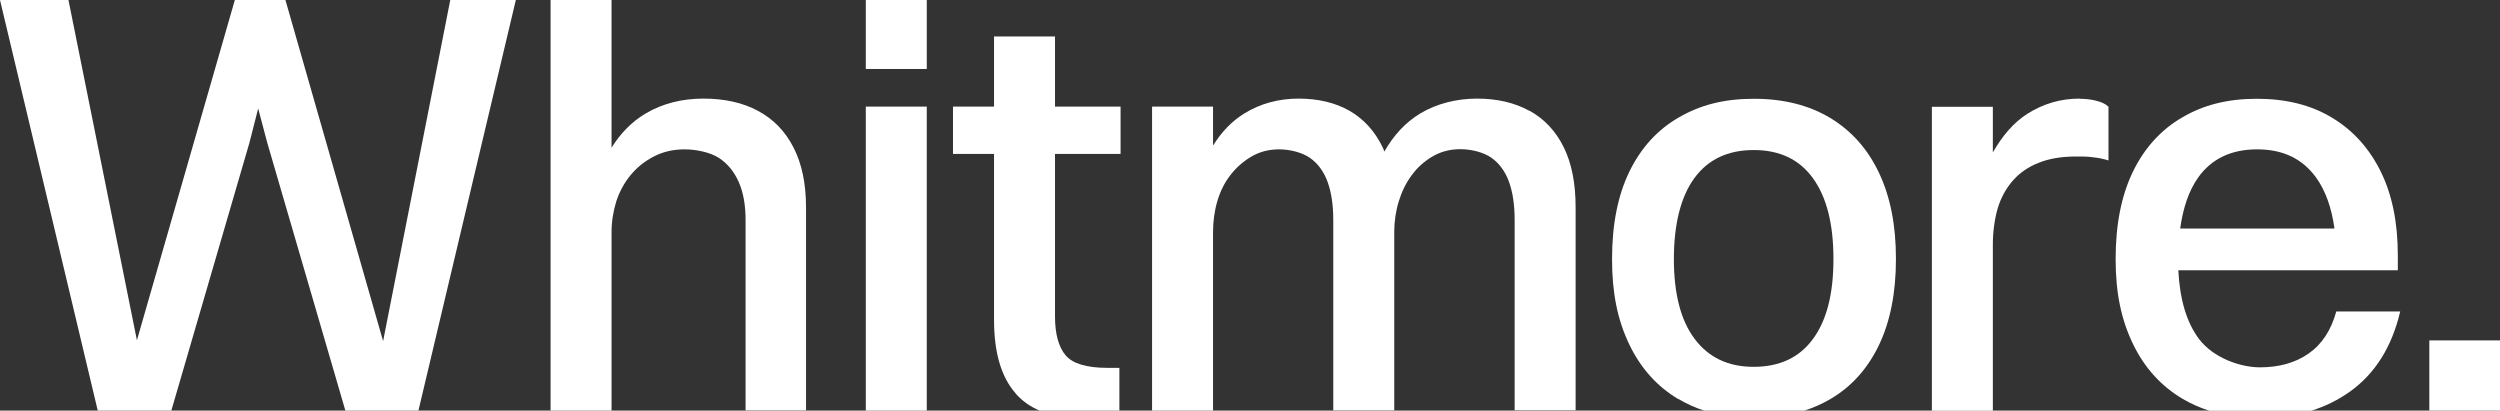
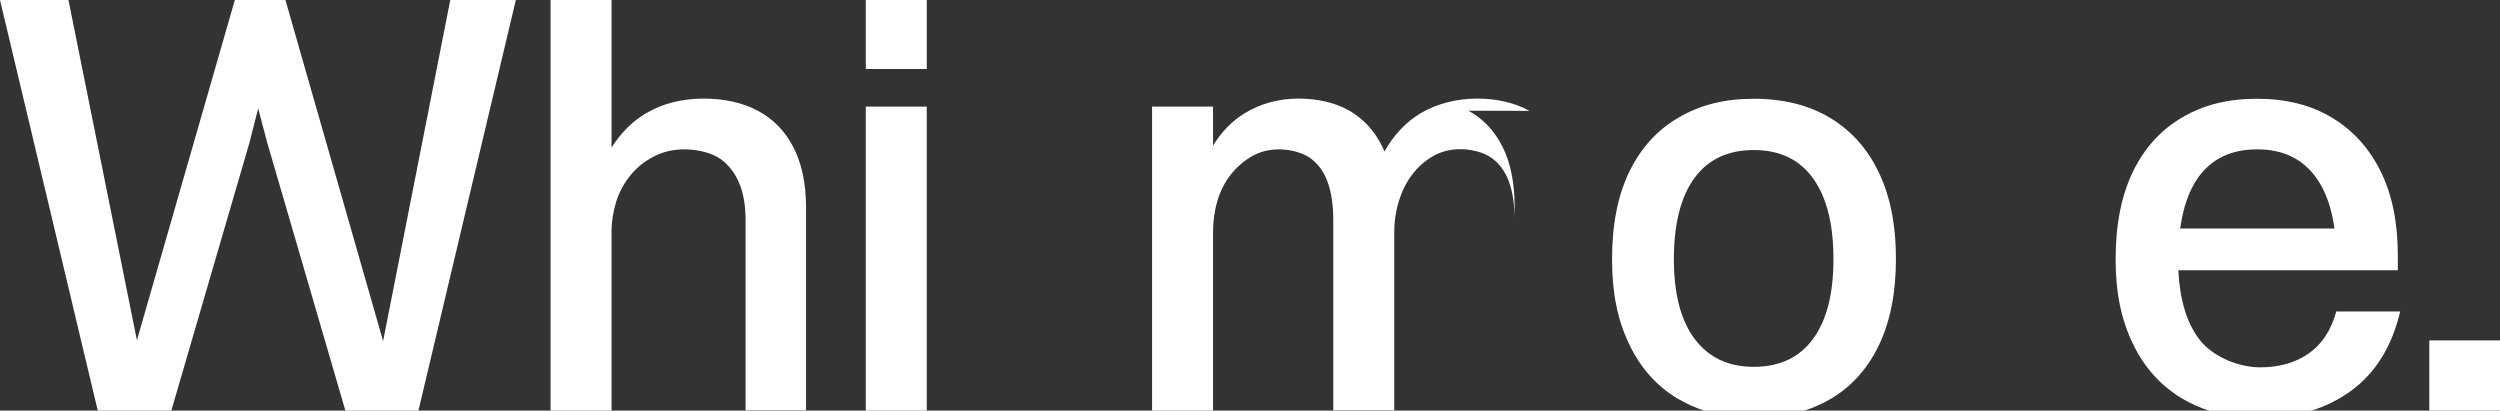
<svg xmlns="http://www.w3.org/2000/svg" id="Layer_1" viewBox="0 0 1468 241.1">
  <rect x="0" y="0" width="1468" height="241.1" fill="#333333" stroke="none" />
  <defs>
    <style>      .st0 {        fill: #fff;      }    </style>
  </defs>
  <path class="st0" d="M224.9,200.1L167.6,0h-29.7l-57.5,199.8L40.2,0H0l57.4,241.1h43.2l45.9-157.4,5.1-20,5.3,20,45.9,157.4h42.9L302.9,0h-38.5l-39.4,200.1Z" />
  <path class="st0" d="M445.1,65.1c-8.9-4.8-19.6-7.2-32.1-7.2s-24,2.9-33.8,8.7c-8,4.7-14.7,11.5-20.1,20.1V0h-35.8v241.1h35.8v-104.8c0-6.2,1-12.3,2.8-18.1,1.9-5.8,4.7-10.9,8.4-15.4,3.7-4.5,8.2-8.1,13.6-10.9,5.4-2.8,11.4-4.2,18.1-4.2s15,1.7,20.1,5c5.1,3.3,9,8.1,11.7,14.2,2.7,6.1,4,13.6,4,22.3v111.8h35.5v-119.2c0-14.1-2.5-25.8-7.4-35.3-4.9-9.5-11.8-16.6-20.8-21.4h0Z" />
  <path class="st0" d="M544.2,62.6h-35.8v178.5h35.8V62.6Z" />
  <path class="st0" d="M544.2,0h-35.8v40.5h35.8V0Z" />
-   <path class="st0" d="M898.1,65.1c-8.7-4.8-19-7.2-30.8-7.2s-23.6,2.9-33.3,8.7c-8.6,5.2-15.6,12.7-21.1,22.4-.3-.8-.6-1.7-1-2.5-4.6-9.5-11.1-16.6-19.4-21.4-8.4-4.8-18.4-7.2-30-7.2s-22.4,2.9-31.8,8.7c-7.3,4.5-13.4,10.8-18.4,18.9v-22.9h-35.8v178.5h35.8v-104.8c0-6.2.8-12.3,2.5-18.1,1.7-5.8,4.2-10.9,7.7-15.4,3.5-4.5,7.6-8.1,12.4-10.9,4.8-2.8,10.2-4.2,16.2-4.2s13.4,1.7,18.1,5c4.7,3.3,8.2,8.1,10.4,14.2,2.2,6.1,3.3,13.6,3.3,22.3v111.8h35.8v-104.8c0-6.2.9-12.3,2.7-18.1,1.8-5.8,4.3-10.9,7.7-15.4,3.3-4.5,7.4-8.1,12.2-10.9,4.8-2.8,10.2-4.2,16.3-4.2s13.4,1.7,18.1,5c4.7,3.3,8.2,8.1,10.4,14.2,2.2,6.1,3.3,13.6,3.3,22.3v111.8h35.8v-119.2c0-14.1-2.3-25.8-7-35.3-4.7-9.5-11.4-16.6-20.1-21.4h0Z" />
-   <path class="st0" d="M1221.2,57.9c-11.2,0-21.4,3-30.7,8.9-7.9,5-14.6,12.7-20.3,22.7v-26.8h-35.8v178.5h35.8v-97.4c0-7.8,1-14.9,2.8-21.3,1.9-6.4,4.9-11.8,8.9-16.4,4-4.6,9.1-8.1,15.2-10.5,6.2-2.5,13.5-3.7,21.9-3.7s7.2.2,10.4.5c3.1.3,6,1,8.7,1.8v-31.5c-1.6-1.6-3.9-2.7-7-3.5s-6.5-1.2-10-1.2h0Z" />
+   <path class="st0" d="M898.1,65.1c-8.7-4.8-19-7.2-30.8-7.2s-23.6,2.9-33.3,8.7c-8.6,5.2-15.6,12.7-21.1,22.4-.3-.8-.6-1.7-1-2.5-4.6-9.5-11.1-16.6-19.4-21.4-8.4-4.8-18.4-7.2-30-7.2s-22.4,2.9-31.8,8.7c-7.3,4.5-13.4,10.8-18.4,18.9v-22.9h-35.8v178.5h35.8v-104.8c0-6.2.8-12.3,2.5-18.1,1.7-5.8,4.2-10.9,7.7-15.4,3.5-4.5,7.6-8.1,12.4-10.9,4.8-2.8,10.2-4.2,16.2-4.2s13.4,1.7,18.1,5c4.7,3.3,8.2,8.1,10.4,14.2,2.2,6.1,3.3,13.6,3.3,22.3v111.8h35.8v-104.8c0-6.2.9-12.3,2.7-18.1,1.8-5.8,4.3-10.9,7.7-15.4,3.3-4.5,7.4-8.1,12.2-10.9,4.8-2.8,10.2-4.2,16.3-4.2s13.4,1.7,18.1,5c4.7,3.3,8.2,8.1,10.4,14.2,2.2,6.1,3.3,13.6,3.3,22.3v111.8v-119.2c0-14.1-2.3-25.8-7-35.3-4.7-9.5-11.4-16.6-20.1-21.4h0Z" />
  <path class="st0" d="M1468,199.9h-41.5v41.2h41.5v-41.2Z" />
-   <path class="st0" d="M596.4,231.1c3.8,4.3,8.5,7.7,14.1,10h46.8v-25.1h-7c-12.3,0-20.5-2.5-24.6-7.4-4.1-4.9-6.2-12.5-6.2-22.8v-95.4h38.5v-27.8h-38.5V21.4h-35.8v41.2h-24.1v27.8h24.1v97.4c0,19.2,4.2,33.6,12.7,43.2Z" />
  <path class="st0" d="M985.4,234.2c4.8,2.8,9.9,5.2,15.3,6.9h58.9c5.3-1.7,10.2-3.9,14.9-6.6,12.5-7.2,22.1-17.9,28.8-31.8,6.7-14,10-30.9,10-50.7s-3.3-36.4-9.9-50.4c-6.6-14-16.1-24.7-28.6-32.3h0c-12.5-7.5-27.4-11.3-44.9-11.3s-31.4,3.6-44,10.9c-12.6,7.2-22.3,17.9-29.1,31.8-6.8,14-10.2,31.1-10.2,51.4s3.3,35.8,10,49.9c6.7,14.1,16.3,24.8,28.8,32.3ZM995,104.5c8-10.9,19.6-16.4,34.8-16.4s26.8,5.5,34.8,16.6c8,11.1,12,26.8,12,47.4s-4,36-12,46.9h0c-8,11-19.7,16.4-34.8,16.4s-26.5-5.5-34.7-16.4c-8.2-10.9-12.2-26.6-12.2-46.9s4-36.6,12.1-47.6Z" />
  <path class="st0" d="M1371.9,182.8c-3.1,11.2-8.5,19.4-16.3,24.8h0c-7.7,5.4-17.2,8.1-28.6,8.1s-27.3-5.5-35.7-16.6c-7.4-9.8-11.3-23.3-12.2-40.4h128.9v-8.7c0-19.2-3.3-35.6-10-49.2-6.7-13.6-16.2-24.2-28.5-31.6-12.3-7.5-27-11.2-44.2-11.2s-31.4,3.6-43.8,10.9c-12.5,7.2-22.2,17.9-29,31.8-6.8,14-10.2,31.1-10.2,51.4s3.4,35.8,10.2,49.9c6.8,14.1,16.6,24.8,29.3,32.3,4.8,2.8,10,5.1,15.5,6.9h59.8c8.4-2.6,16-6.4,23-11.4,14.6-10.5,24.4-26.1,29.3-46.9h-37.5ZM1290.7,104.3c7.9-11.1,19.5-16.6,34.7-16.6s26.5,5.5,34.5,16.4c5.6,7.7,9.2,17.8,10.9,30.1h-90.6c1.7-12.2,5.1-22.3,10.6-30Z" />
</svg>